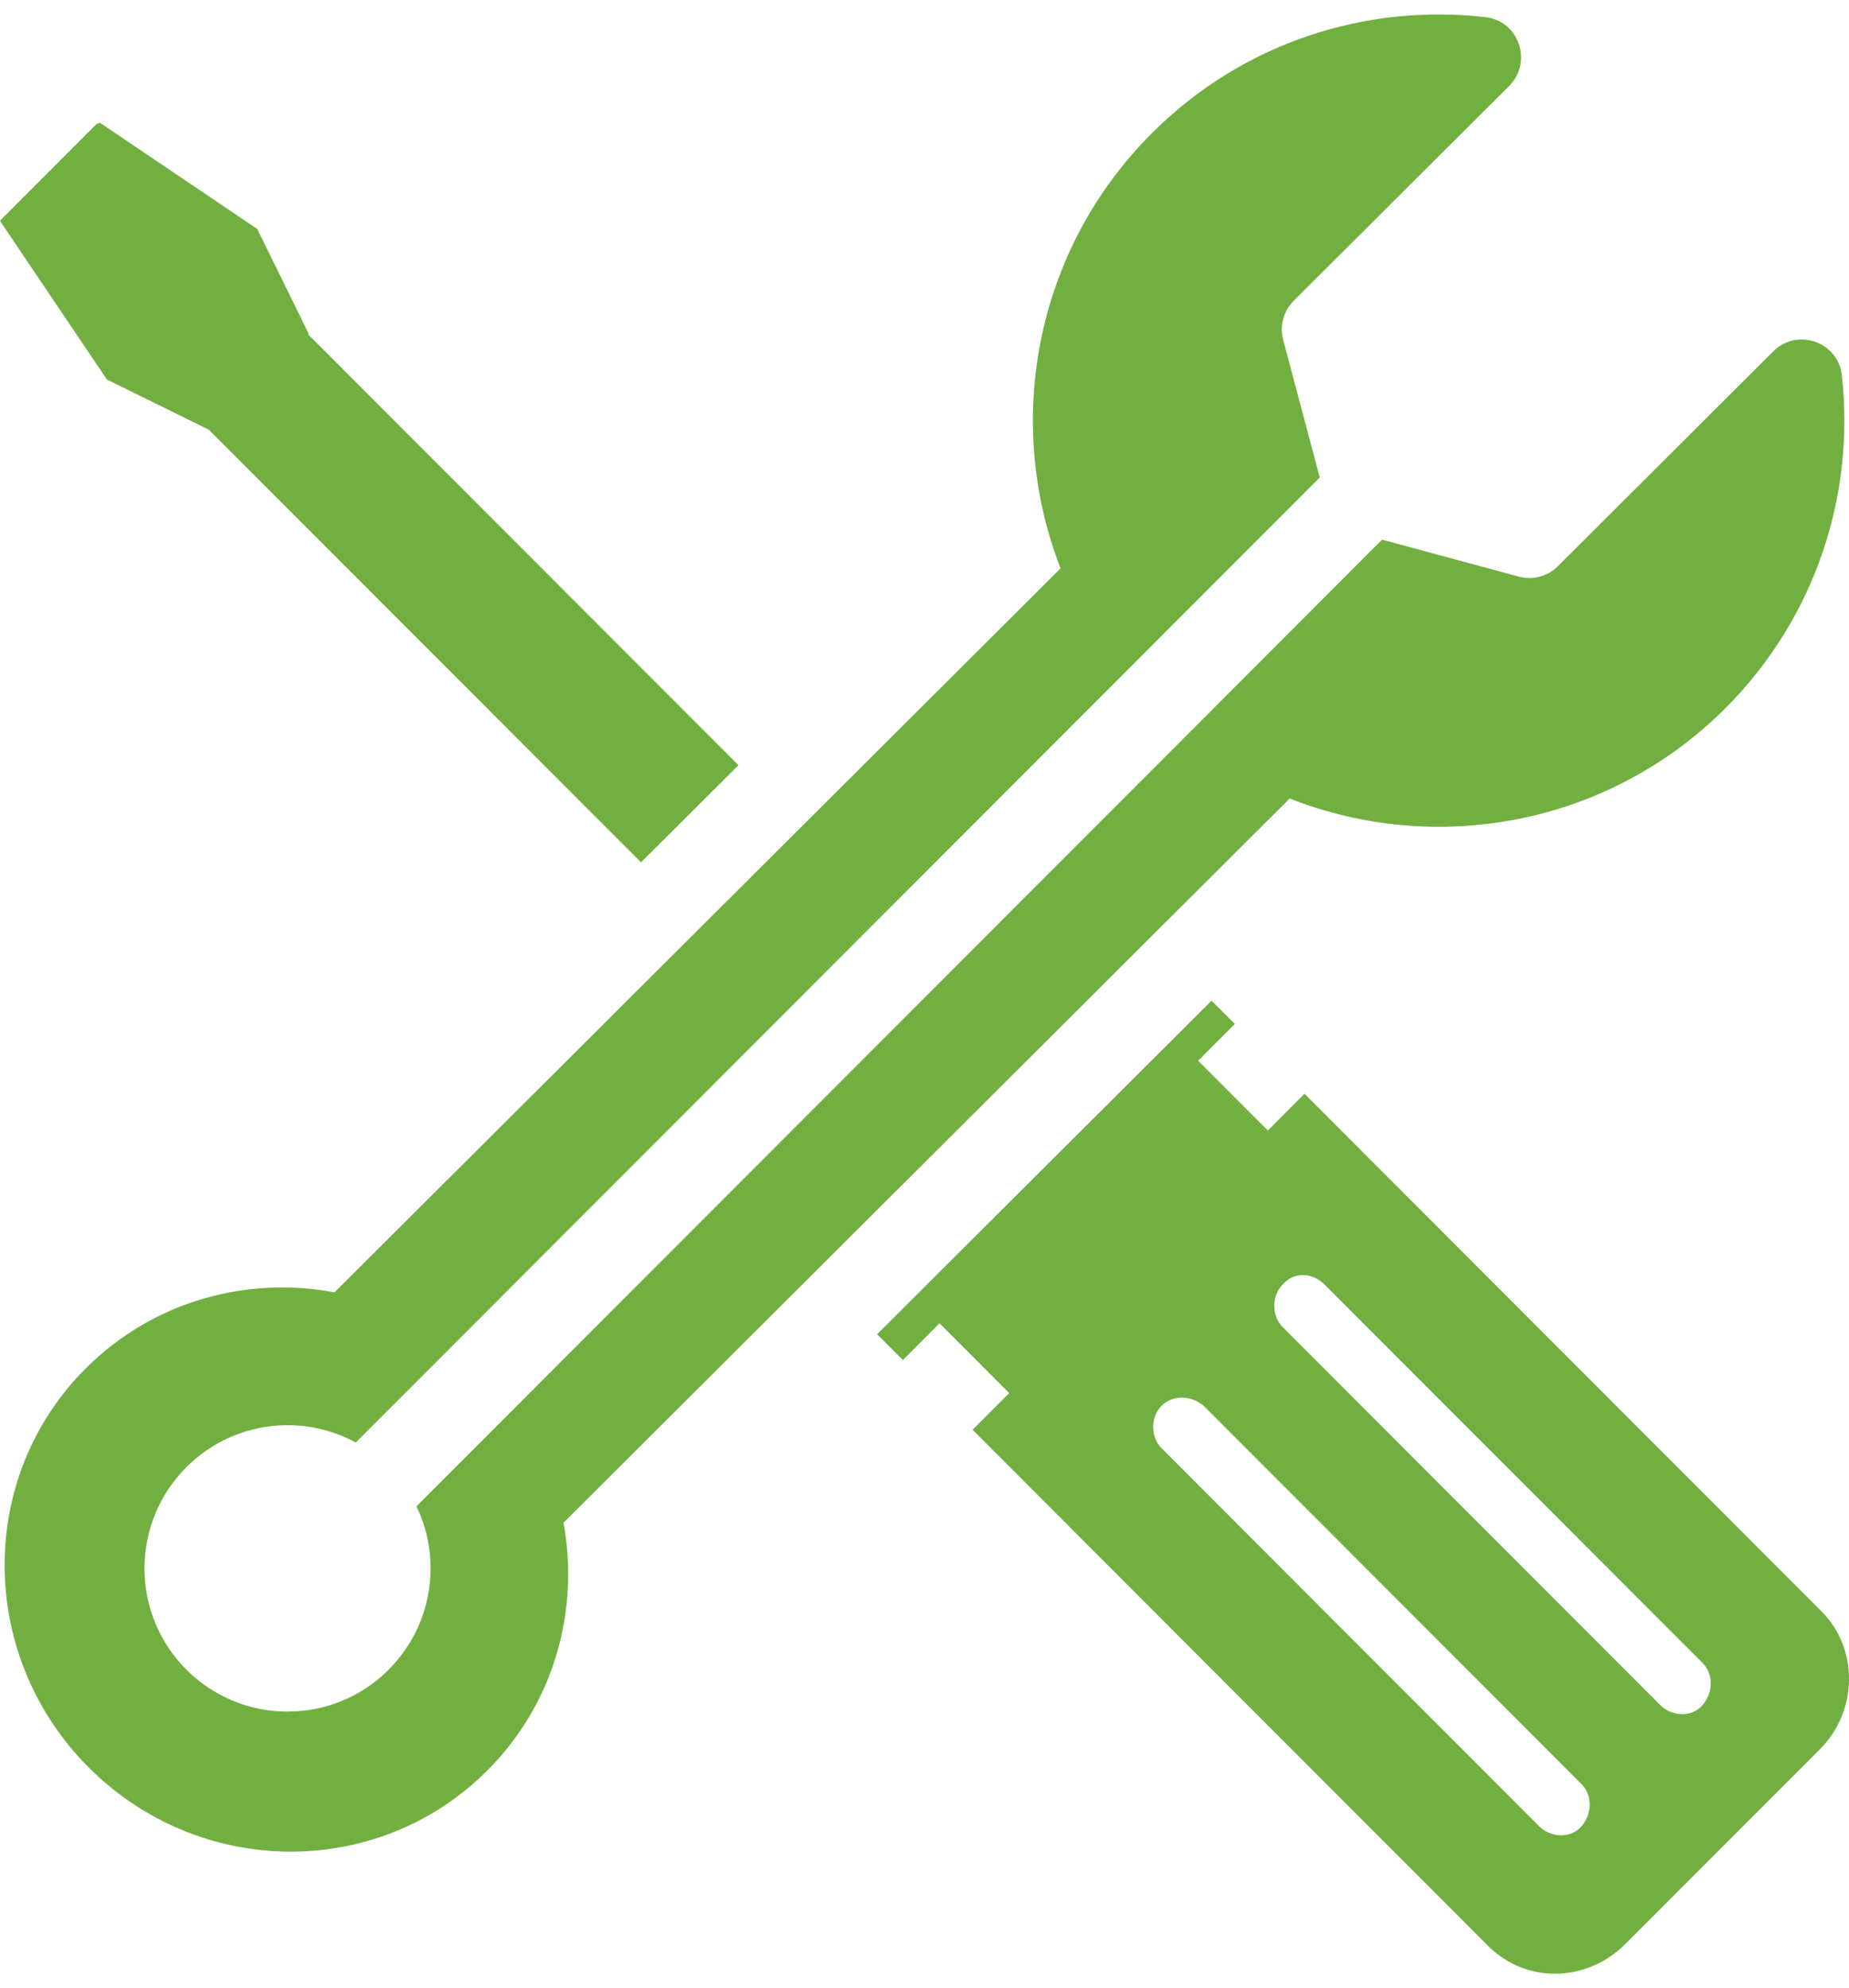
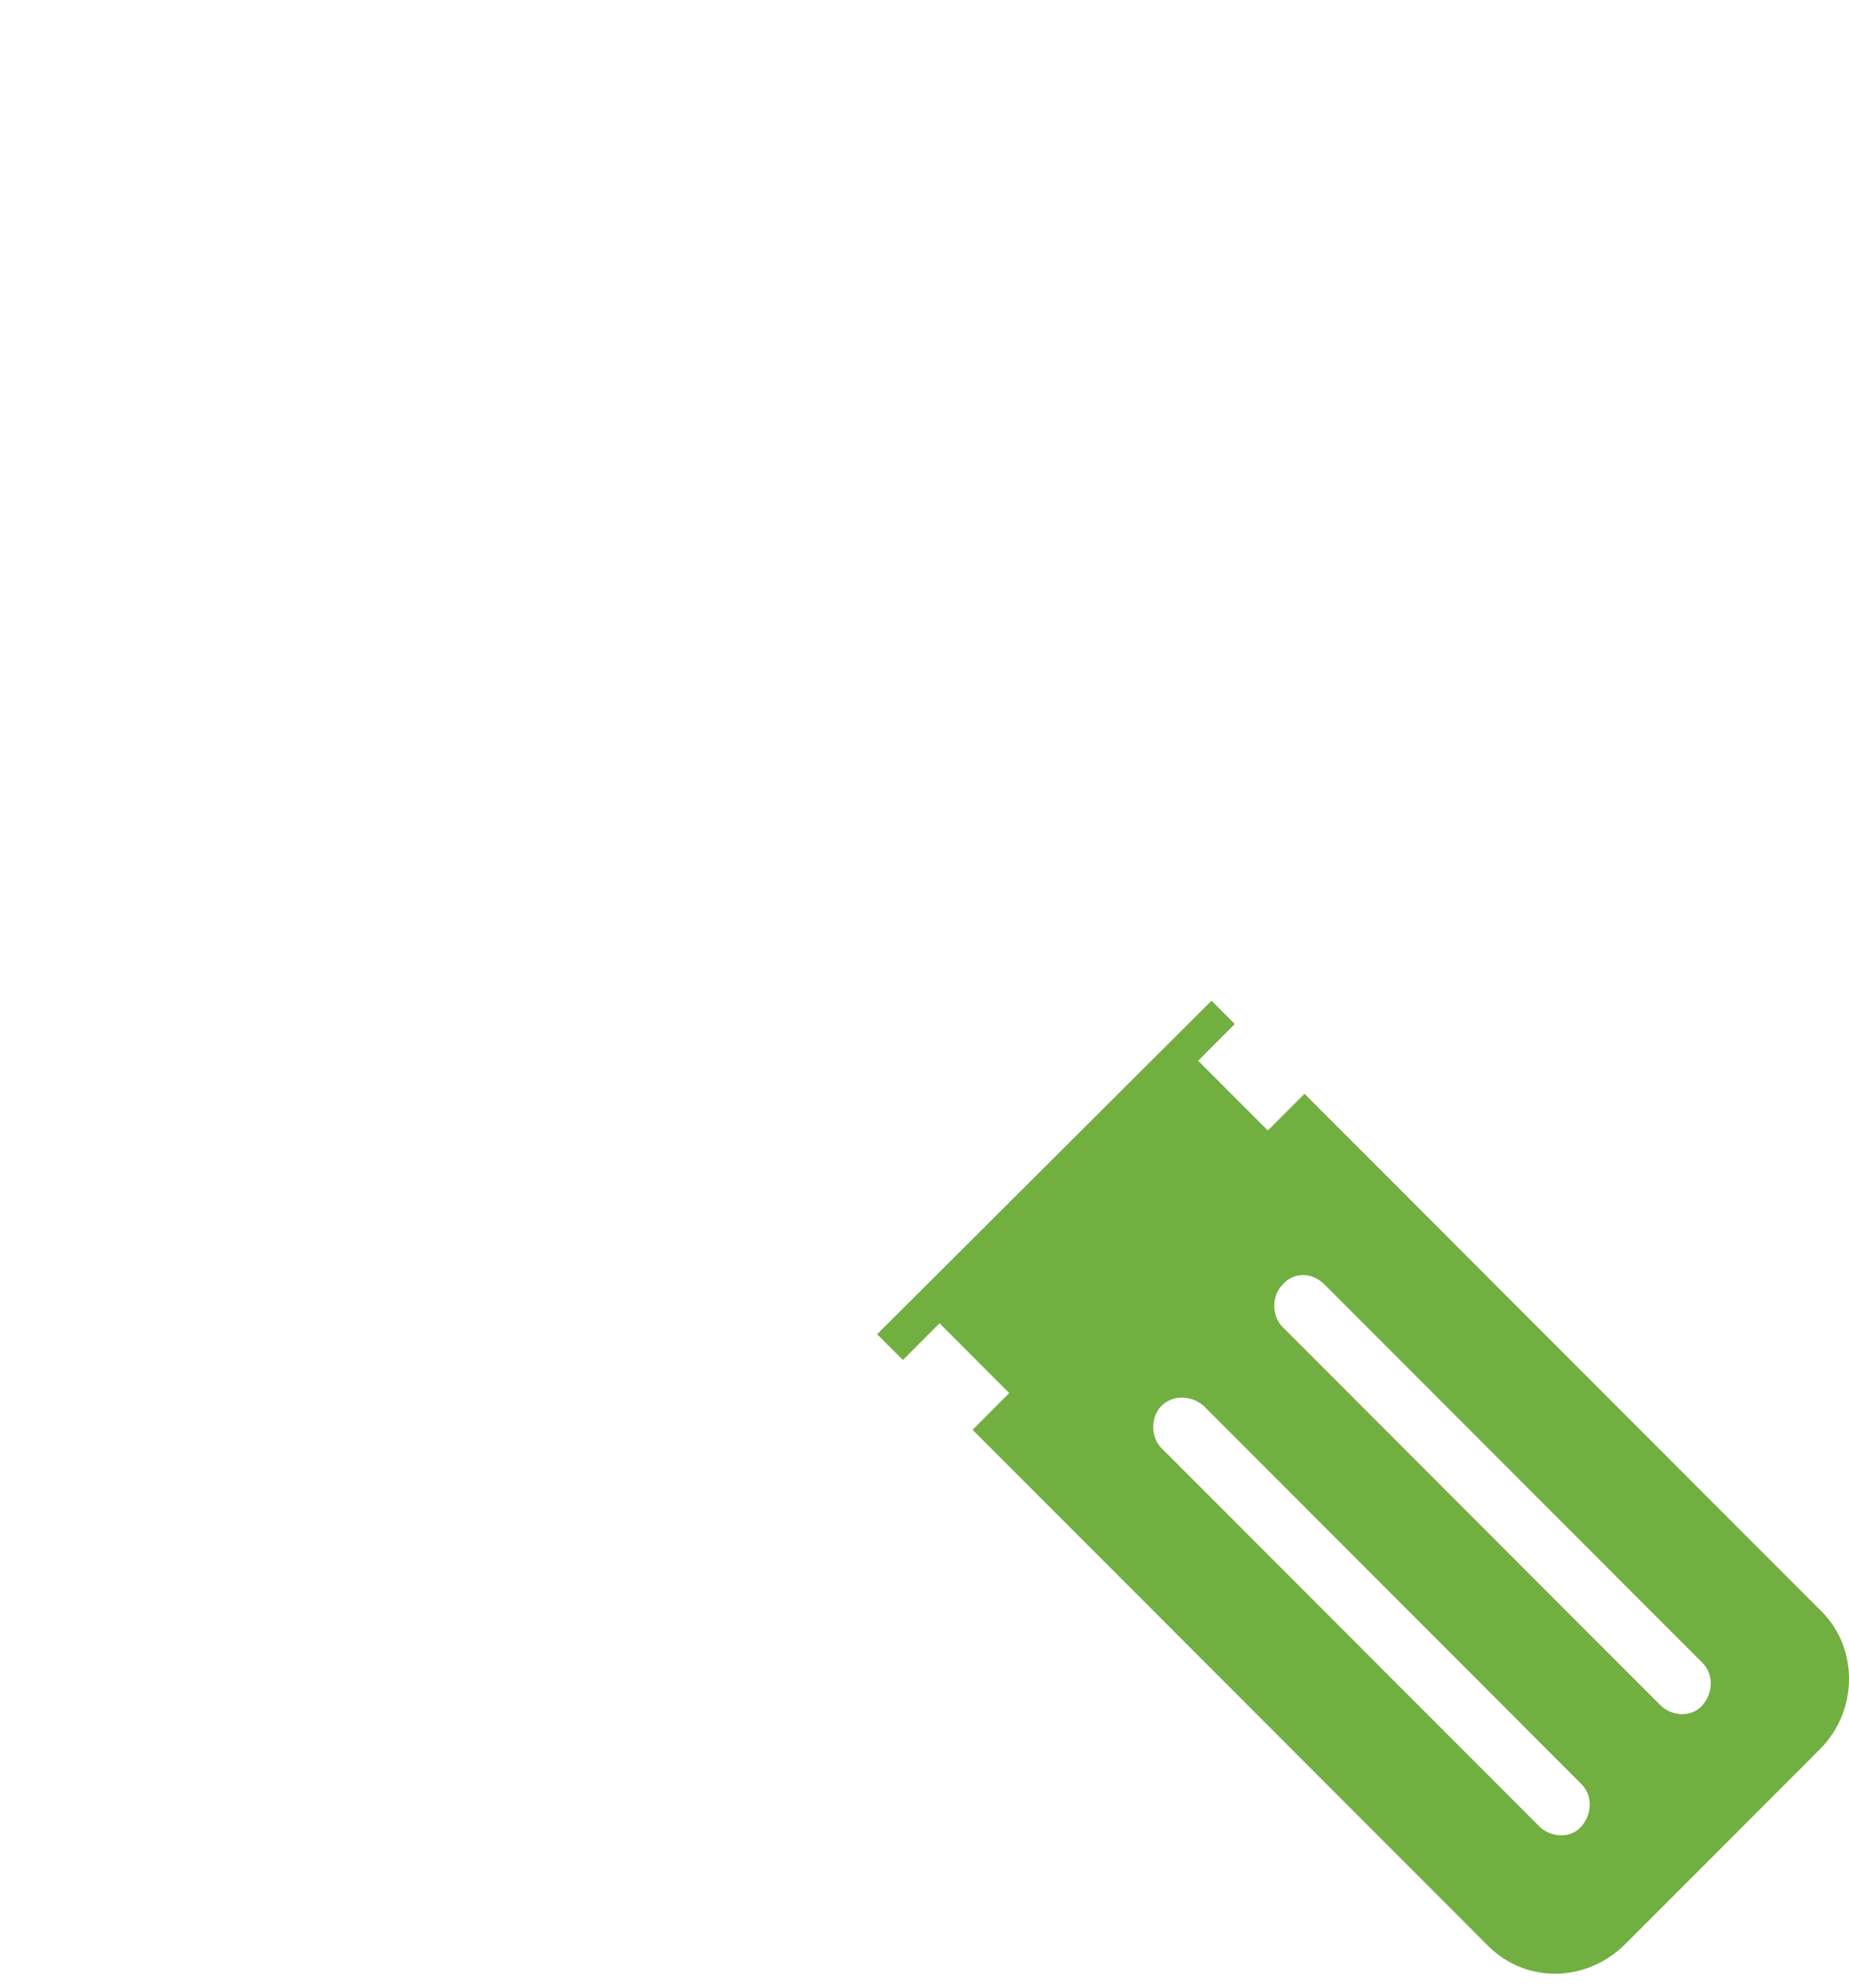
<svg xmlns="http://www.w3.org/2000/svg" width="93px" height="100px" viewBox="0 0 93 100" version="1.1">
  <title>Group</title>
  <desc>Created with Sketch.</desc>
  <defs />
  <g id="Page-1" stroke="none" stroke-width="1" fill="none" fill-rule="evenodd">
    <g id="Group" fill-rule="nonzero" fill="#72AF41">
      <g transform="translate(0, 5.172)" id="Shape">
-         <polygon points="0.026 5.976 5.377 13.919 10.499 16.438 32.242 38.203 37.143 33.316 15.493 11.641 15.524 11.61 12.941 6.347 5.008 0.99 4.931 1.067 4.893 1.029 0 5.926 0.038 5.966" />
        <path d="M65.613,49.843 L63.769,51.69 L60.264,48.181 L62.108,46.334 L60.937,45.162 L44.116,61.938 L45.412,63.234 L47.256,61.388 L50.761,64.898 L48.918,66.745 L74.839,92.695 C76.777,94.634 79.822,94.541 81.757,92.603 L91.536,82.814 C93.474,80.872 93.474,77.734 91.627,75.888 L65.613,49.843 Z M79.543,86.691 C78.99,87.338 77.975,87.245 77.421,86.691 L58.419,67.666 C57.865,67.112 57.865,66.097 58.419,65.541 C58.974,64.986 59.895,64.986 60.541,65.541 L79.544,84.566 C80.097,85.121 80.097,86.045 79.543,86.691 Z M85.632,80.595 C85.079,81.243 84.063,81.15 83.509,80.595 L64.508,61.571 C63.955,61.017 63.955,60.002 64.508,59.447 C65.062,58.8 65.984,58.8 66.629,59.447 L85.632,78.471 C86.185,79.026 86.185,79.948 85.632,80.595 Z" />
      </g>
-       <path d="M92.64,18.871 C92.451,17.186 90.389,16.476 89.19,17.672 L78.356,28.481 C77.843,28.993 77.095,29.193 76.394,29.003 L69.516,27.143 L20.947,75.766 C21.404,76.714 21.66,77.779 21.657,78.903 C21.648,82.881 18.421,86.1 14.448,86.091 C10.475,86.083 7.259,82.852 7.268,78.874 C7.276,74.897 10.504,71.678 14.477,71.686 C15.714,71.688 16.878,72.003 17.894,72.557 L66.38,24.017 L64.54,17.091 C64.354,16.39 64.556,15.643 65.069,15.131 L75.907,4.321 C77.106,3.124 76.403,1.059 74.722,0.864 C68.758,0.172 62.541,2.105 57.958,6.678 C52.027,12.593 50.489,21.248 53.344,28.588 L16.826,65.003 C12.414,64.174 7.714,65.44 4.324,68.817 C-1.176,74.297 -1.126,83.284 4.445,88.884 C10.016,94.478 18.989,94.562 24.492,89.072 C27.874,85.702 29.152,81.007 28.343,76.59 L64.866,40.164 C72.185,43.048 80.838,41.547 86.767,35.64 C91.35,31.057 93.308,24.85 92.64,18.871 Z" id="Shape" />
    </g>
  </g>
</svg>